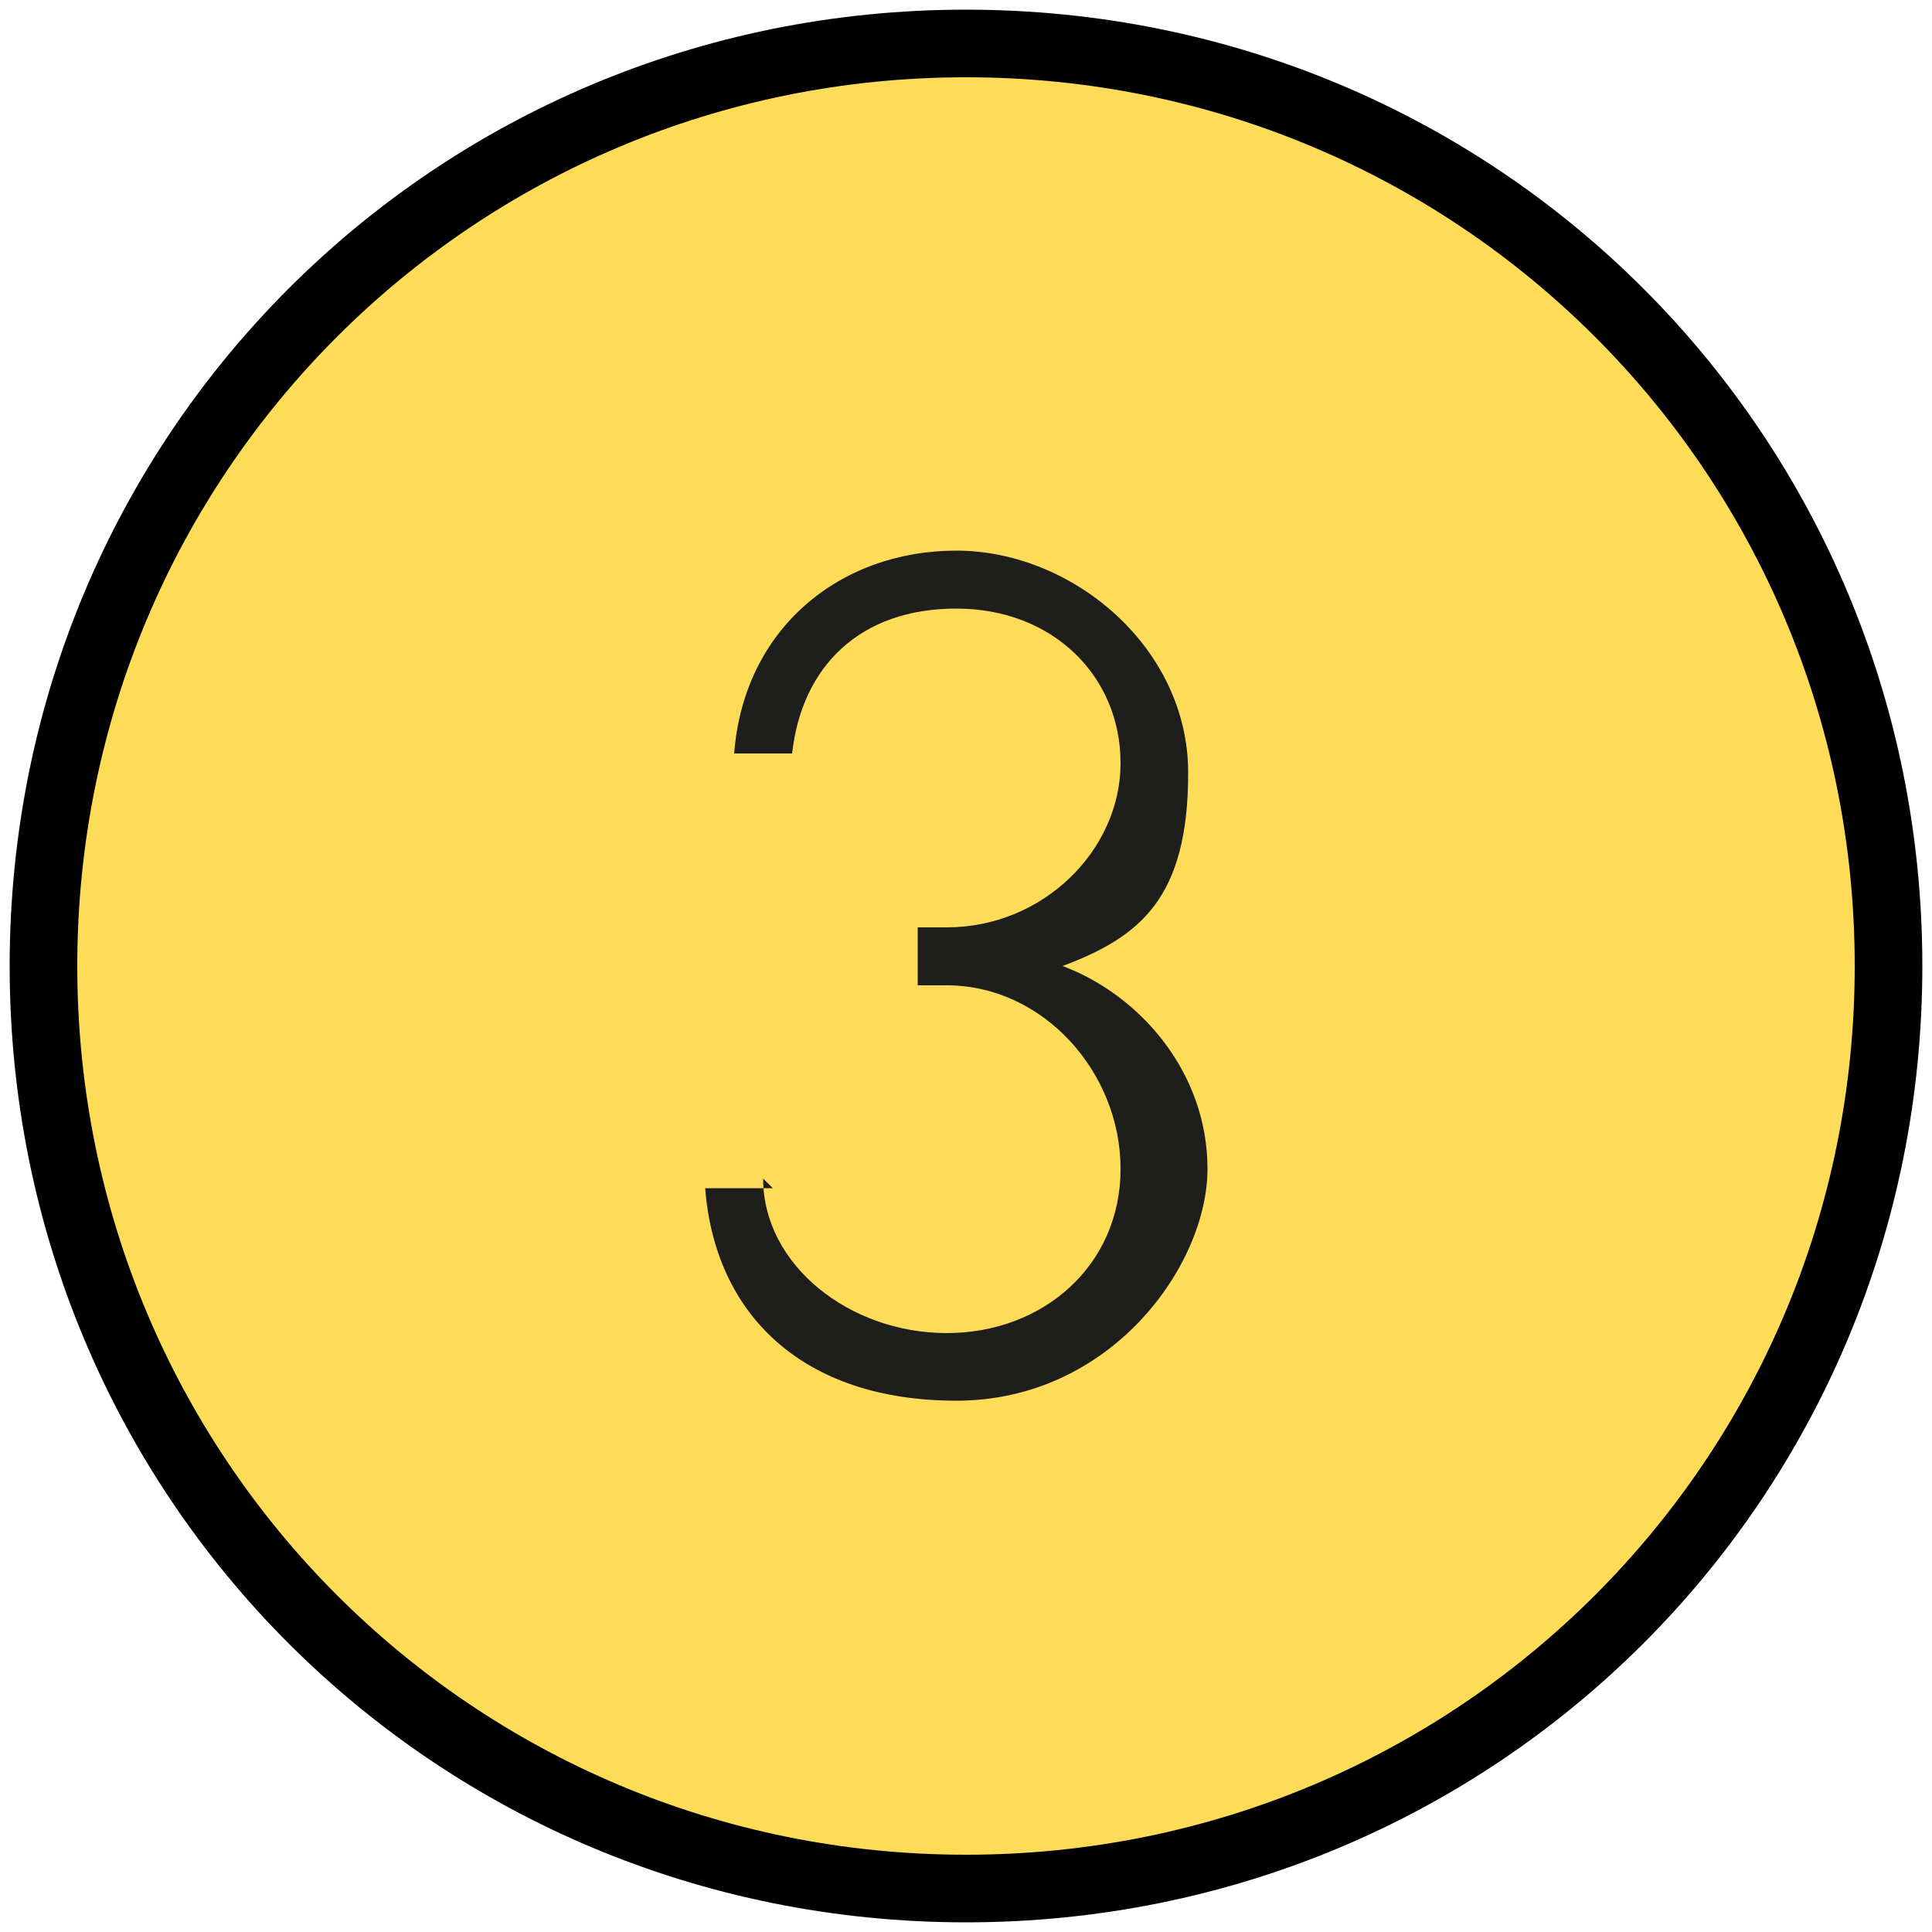
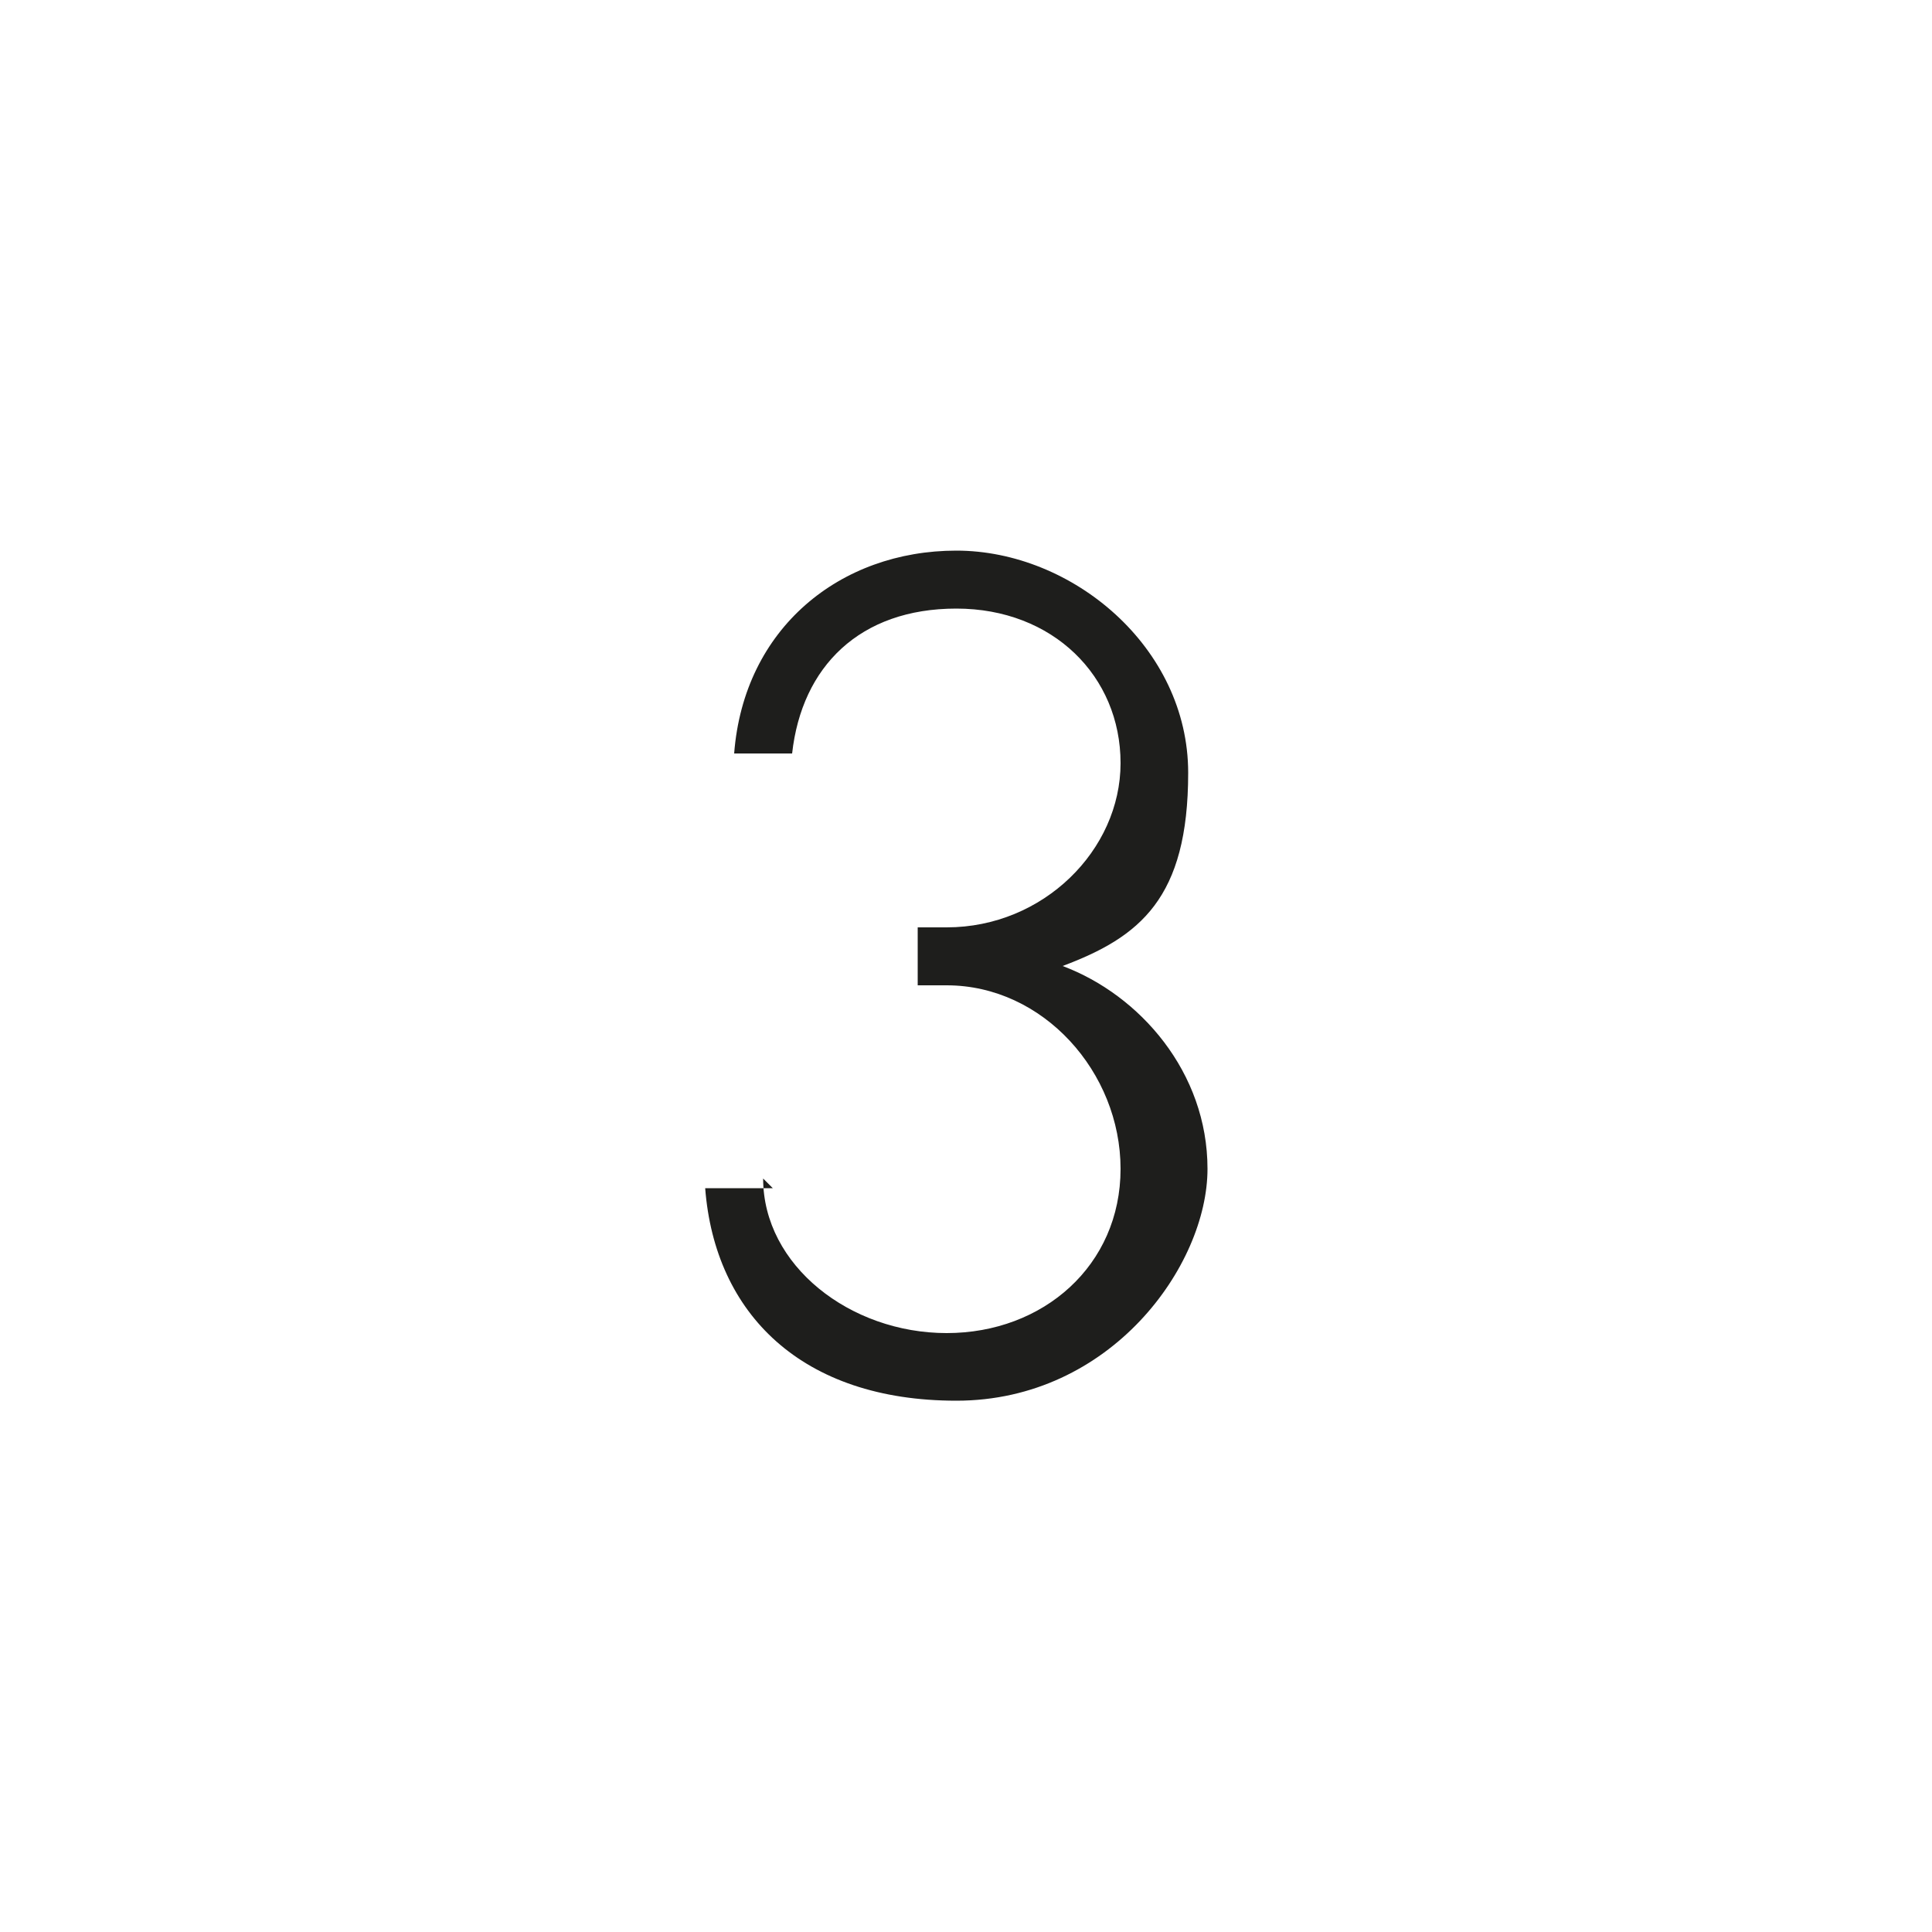
<svg xmlns="http://www.w3.org/2000/svg" id="Capa_1" data-name="Capa 1" viewBox="0 0 20 20">
  <defs>
    <style>      .cls-1 {        fill: #1e1e1c;      }      .cls-1, .cls-2, .cls-3 {        stroke-width: 0px;      }      .cls-2 {        fill: #000;      }      .cls-3 {        fill: #ffdc58;      }    </style>
  </defs>
  <g>
-     <circle class="cls-3" cx="10" cy="10" r="9.6" />
-     <path class="cls-2" d="M10,19.9C4.5,19.9.1,15.5.1,10S4.5.1,10,.1s9.9,4.4,9.9,9.9-4.4,9.9-9.9,9.9ZM10,.8C4.9.8.8,4.9.8,10s4.1,9.2,9.2,9.2,9.2-4.1,9.2-9.2S15.1.8,10,.8Z" />
-   </g>
+     </g>
  <path class="cls-1" d="M7.9,12.2c0,.9.9,1.6,1.9,1.6s1.8-.7,1.8-1.7-.8-1.9-1.8-1.9-.2,0-.3,0v-.6h.3c1,0,1.8-.8,1.8-1.7s-.7-1.6-1.7-1.6-1.6.6-1.7,1.5h-.6c.1-1.3,1.1-2.1,2.3-2.1s2.4,1,2.4,2.3-.5,1.7-1.3,2c.8.3,1.5,1.1,1.5,2.1s-1,2.4-2.6,2.4-2.5-.9-2.6-2.2h.7Z" />
</svg>